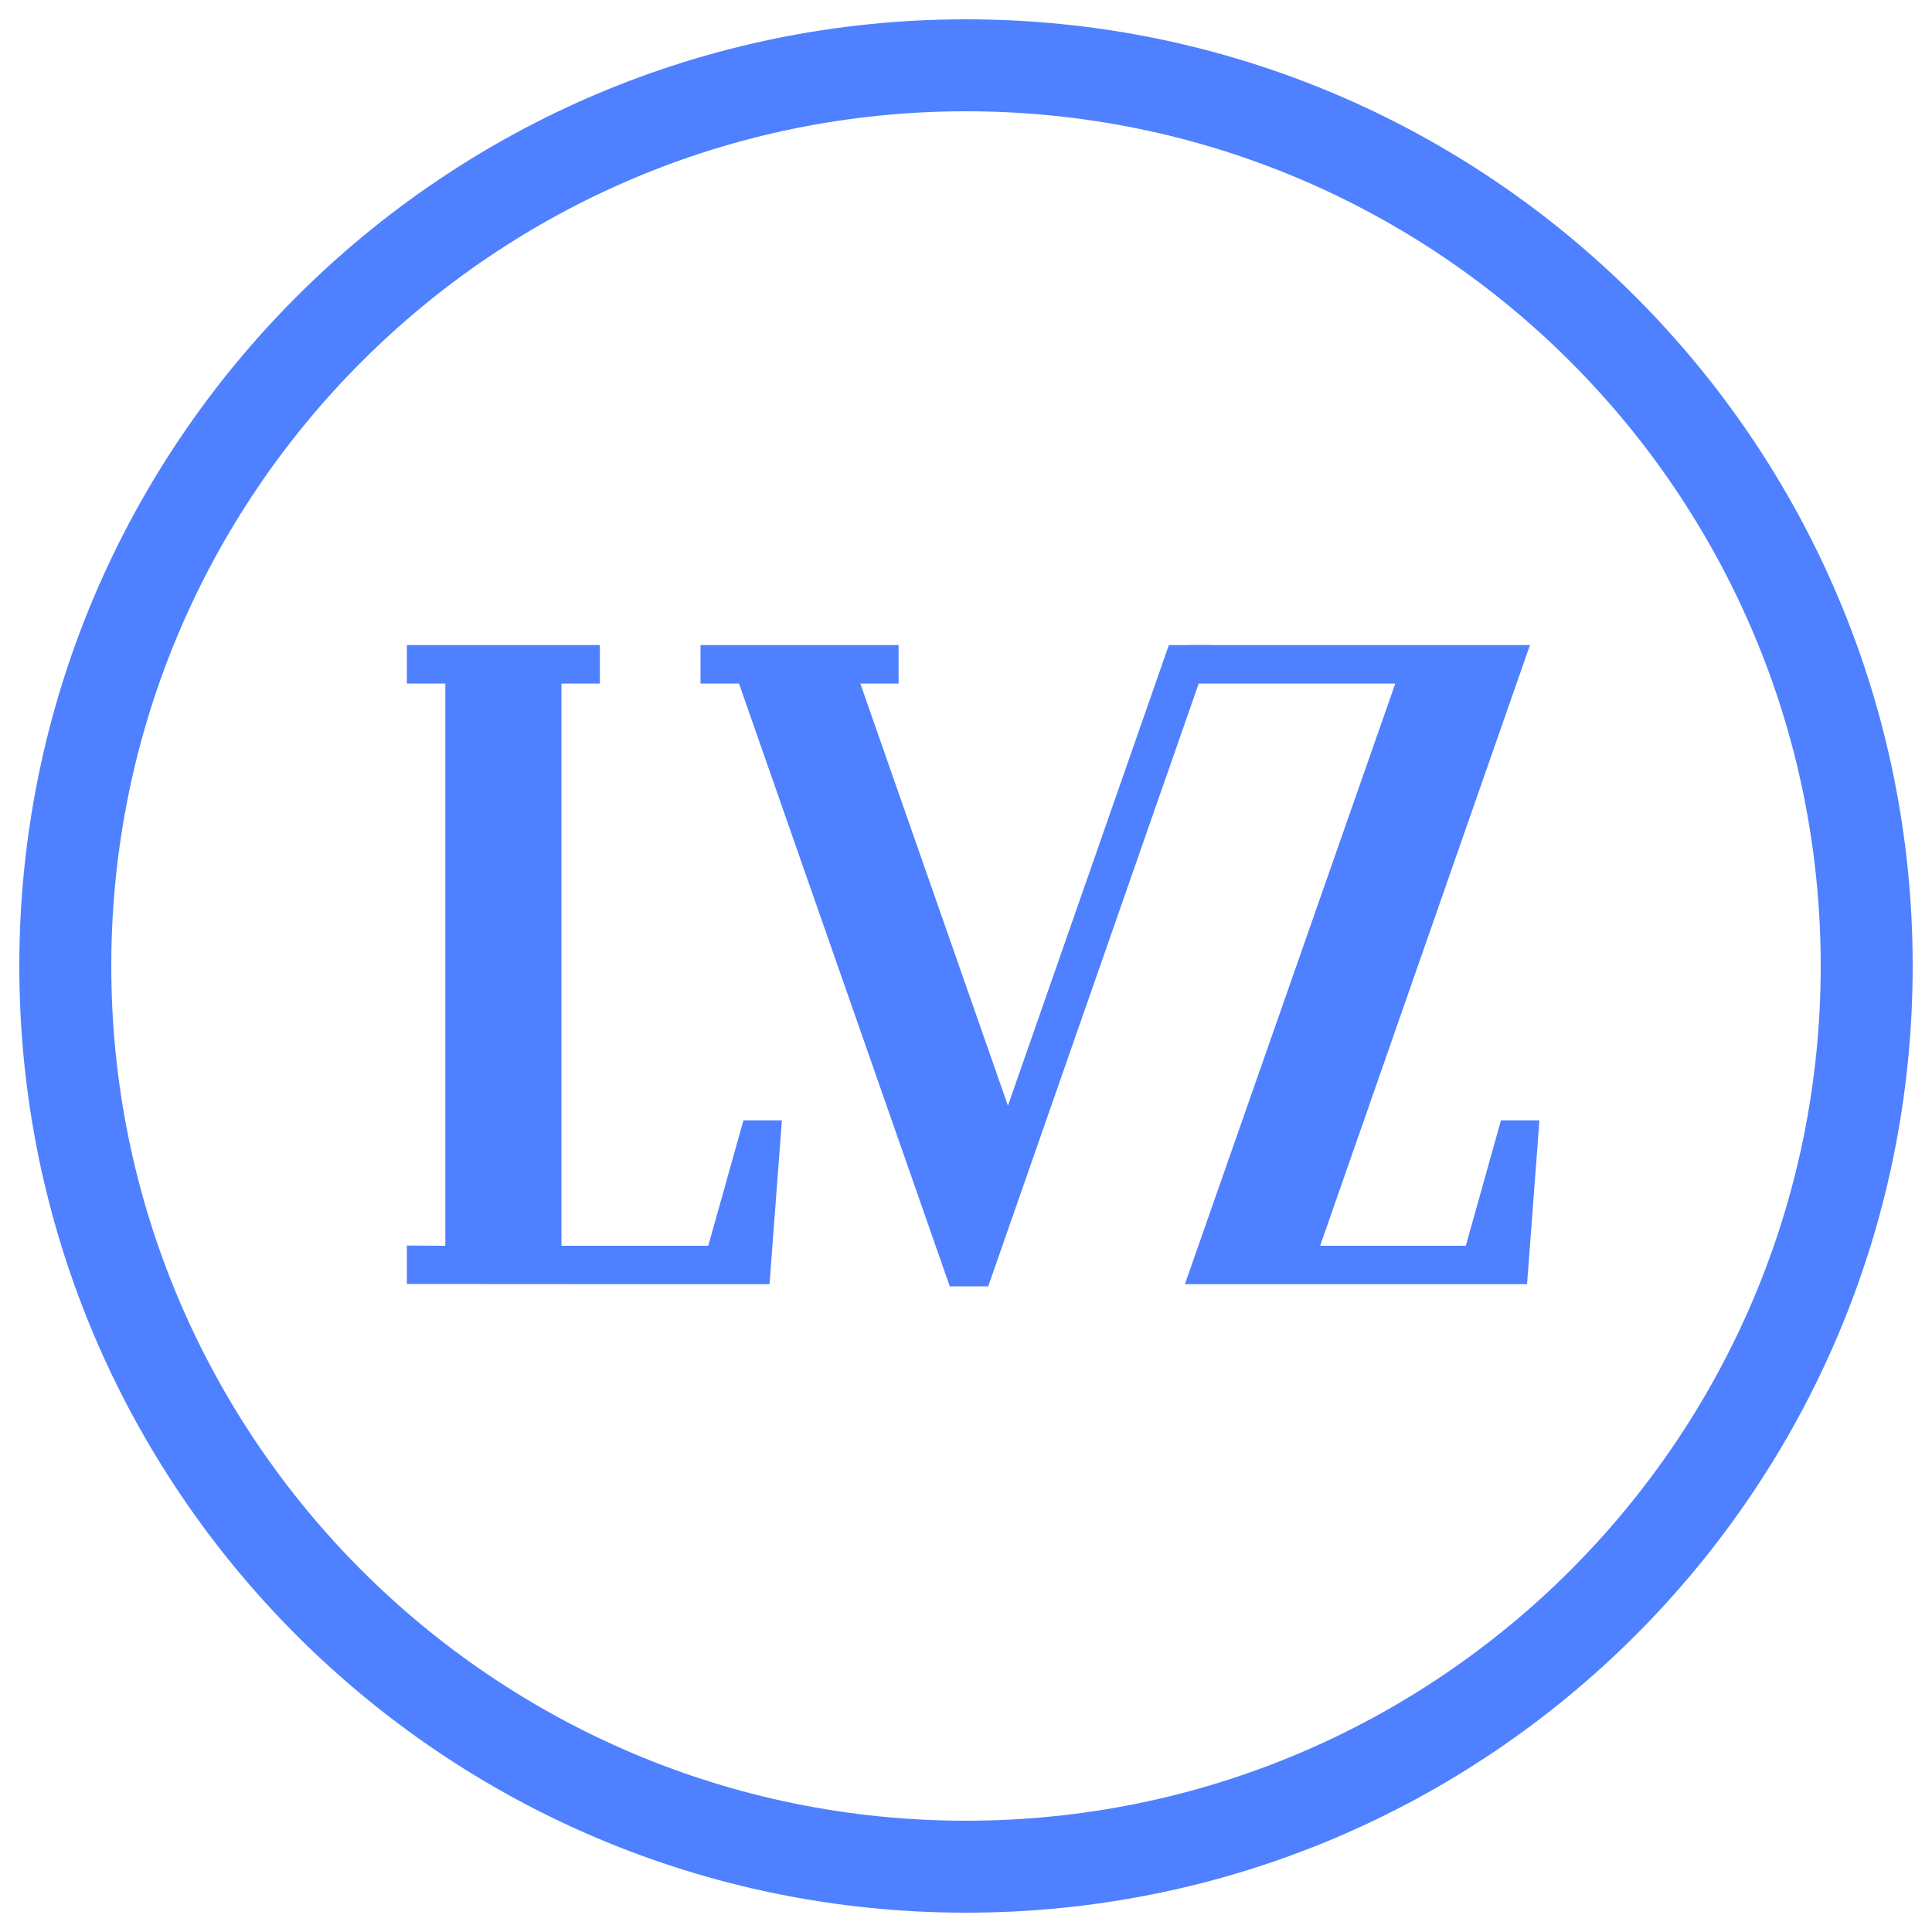
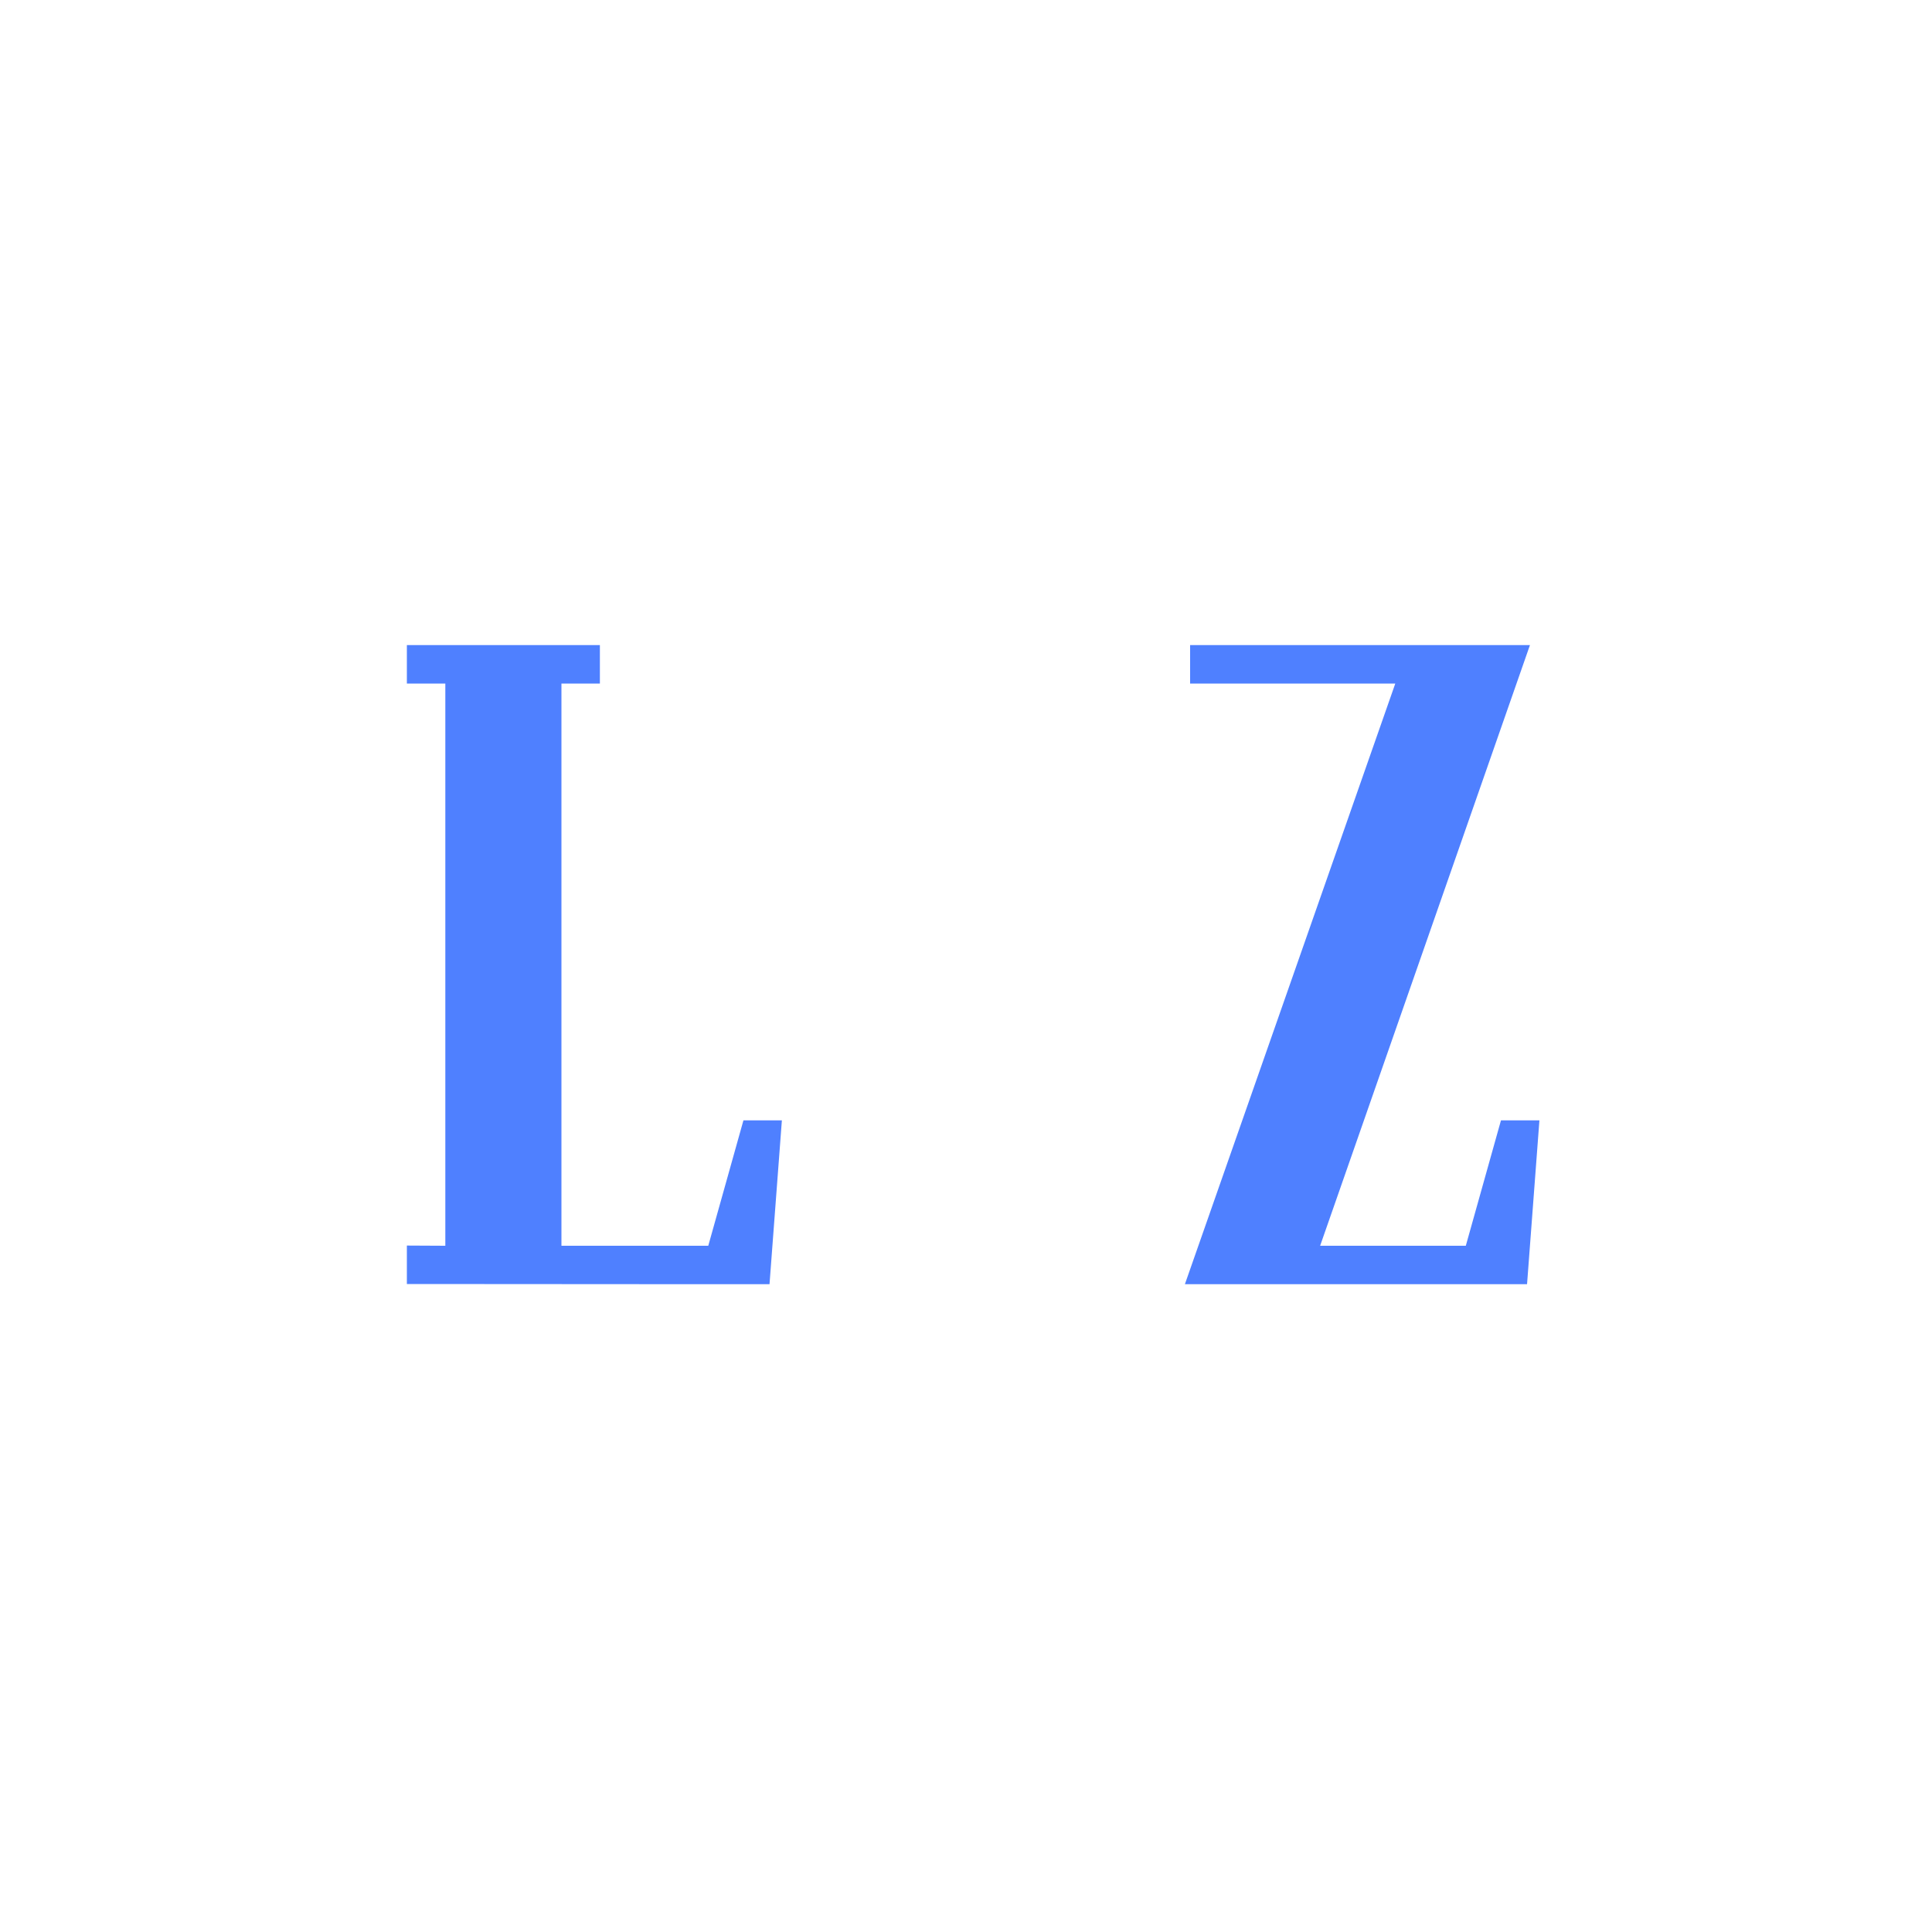
<svg xmlns="http://www.w3.org/2000/svg" xml:space="preserve" id="Ebene_1" x="0" y="0" version="1.1" viewBox="0 0 1000 1000">
  <style>.st0{fill:#4f80ff}</style>
-   <path d="M942.4 500c0 244.3-198.1 442.4-442.4 442.4S57.6 744.3 57.6 500 255.7 57.6 500 57.6 942.4 255.7 942.4 500m47.6 0c0-270.6-219.4-490-490-490S10 229.4 10 500s219.4 490 490 490 490-219.4 490-490" class="st0" />
  <path d="m776.9 579.9-18.2 64.9h-75.4l108.6-310.9H616v19.9h106.2L613.3 664.7h177.1l6.4-84.8zm-392.1 0-18.2 64.9h-76v-291h19.9v-19.9h-99.9v19.9h19.9v291l-19.9-.1v19.9l150.4.1h37.3l6.4-84.8z" class="st0" />
-   <path d="m605 333.9-83.3 238.4-76.4-218.5h19.8v-19.9H362.6v19.9h19.9l109.1 312h19.9l115.9-331.9z" class="st0" />
</svg>